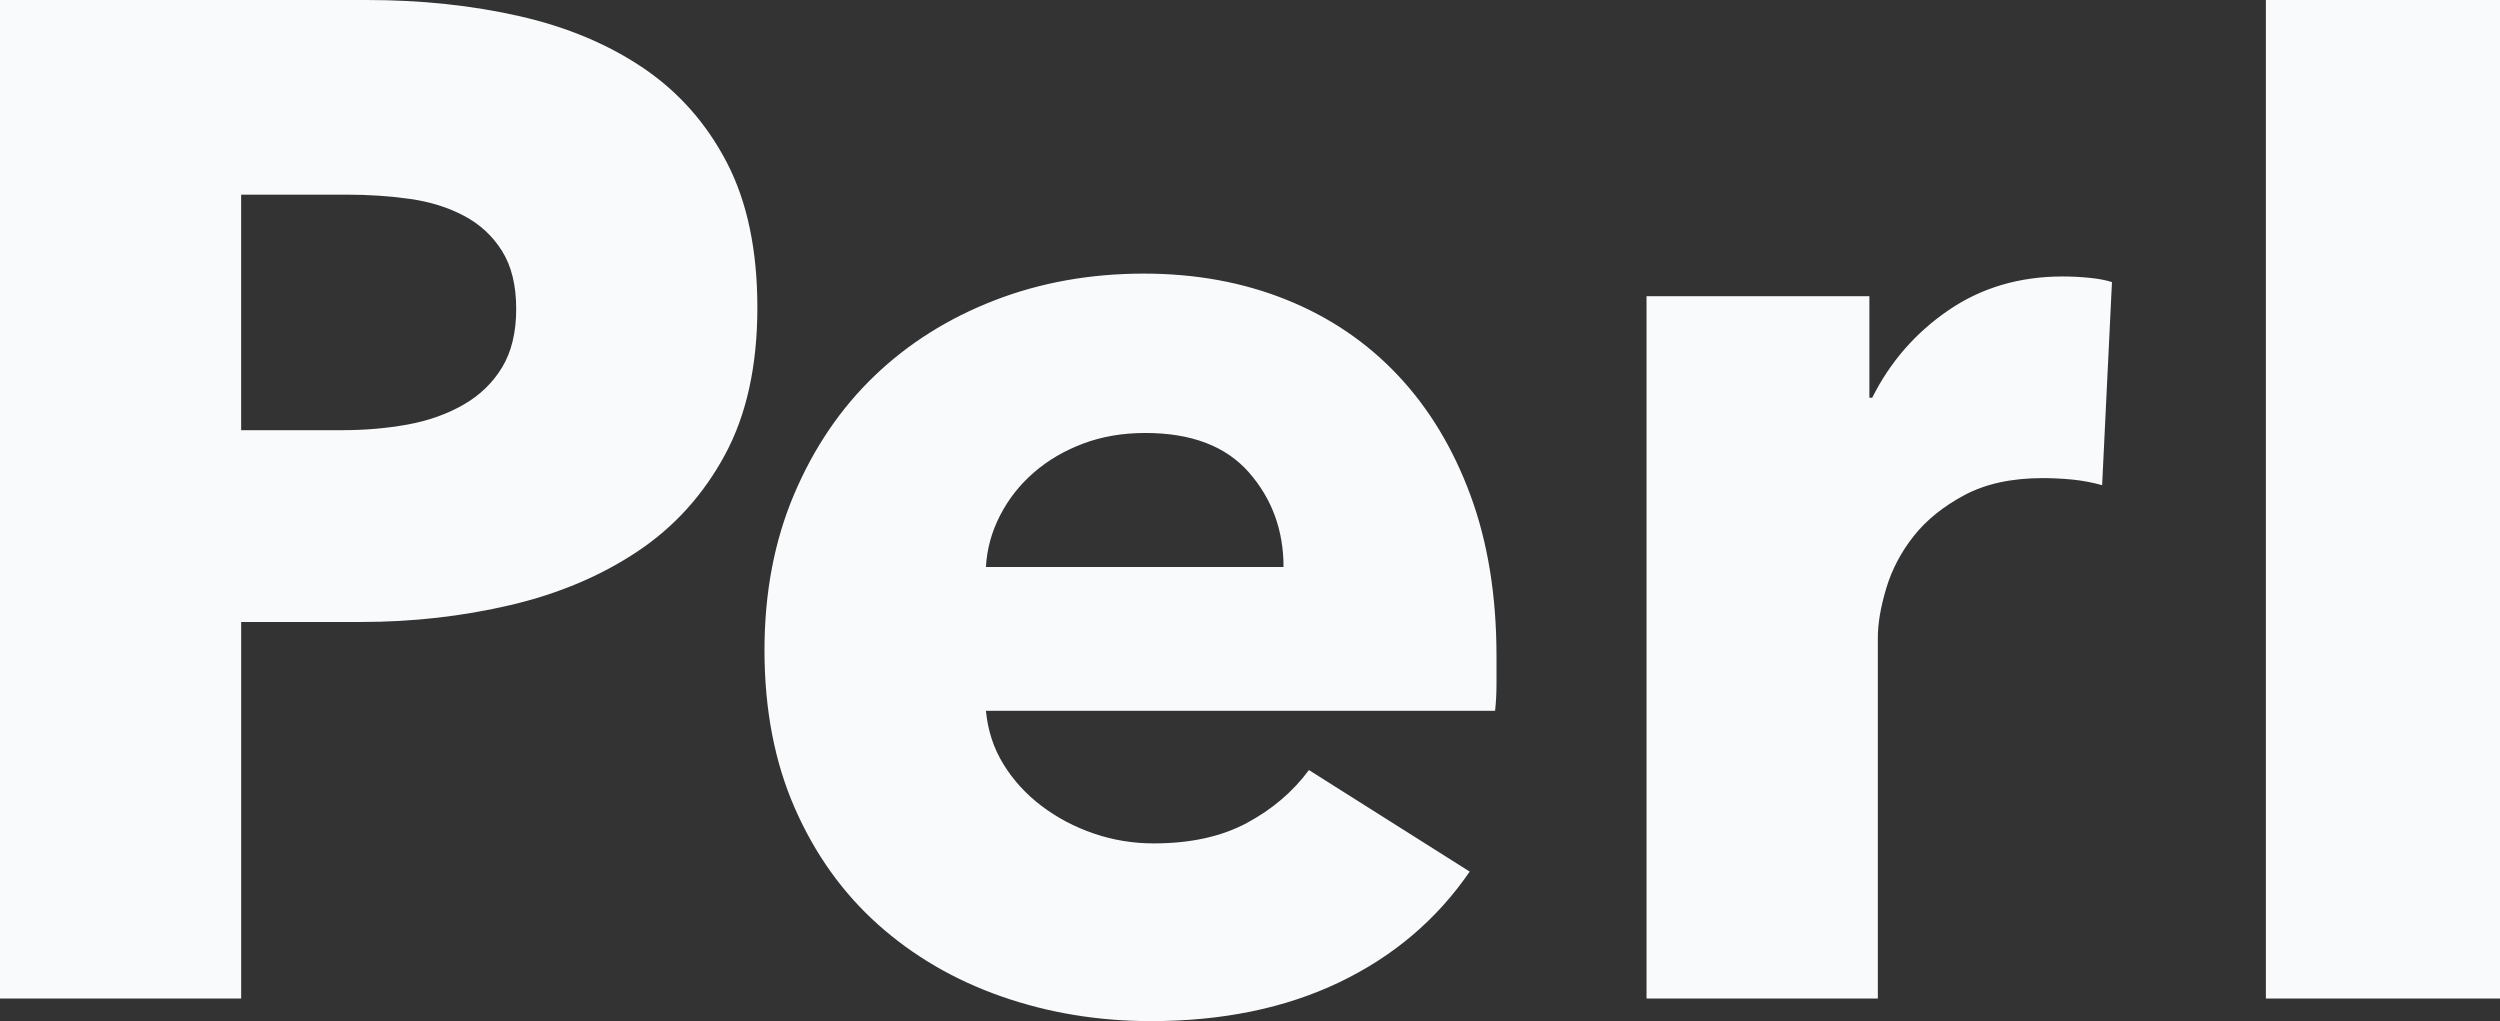
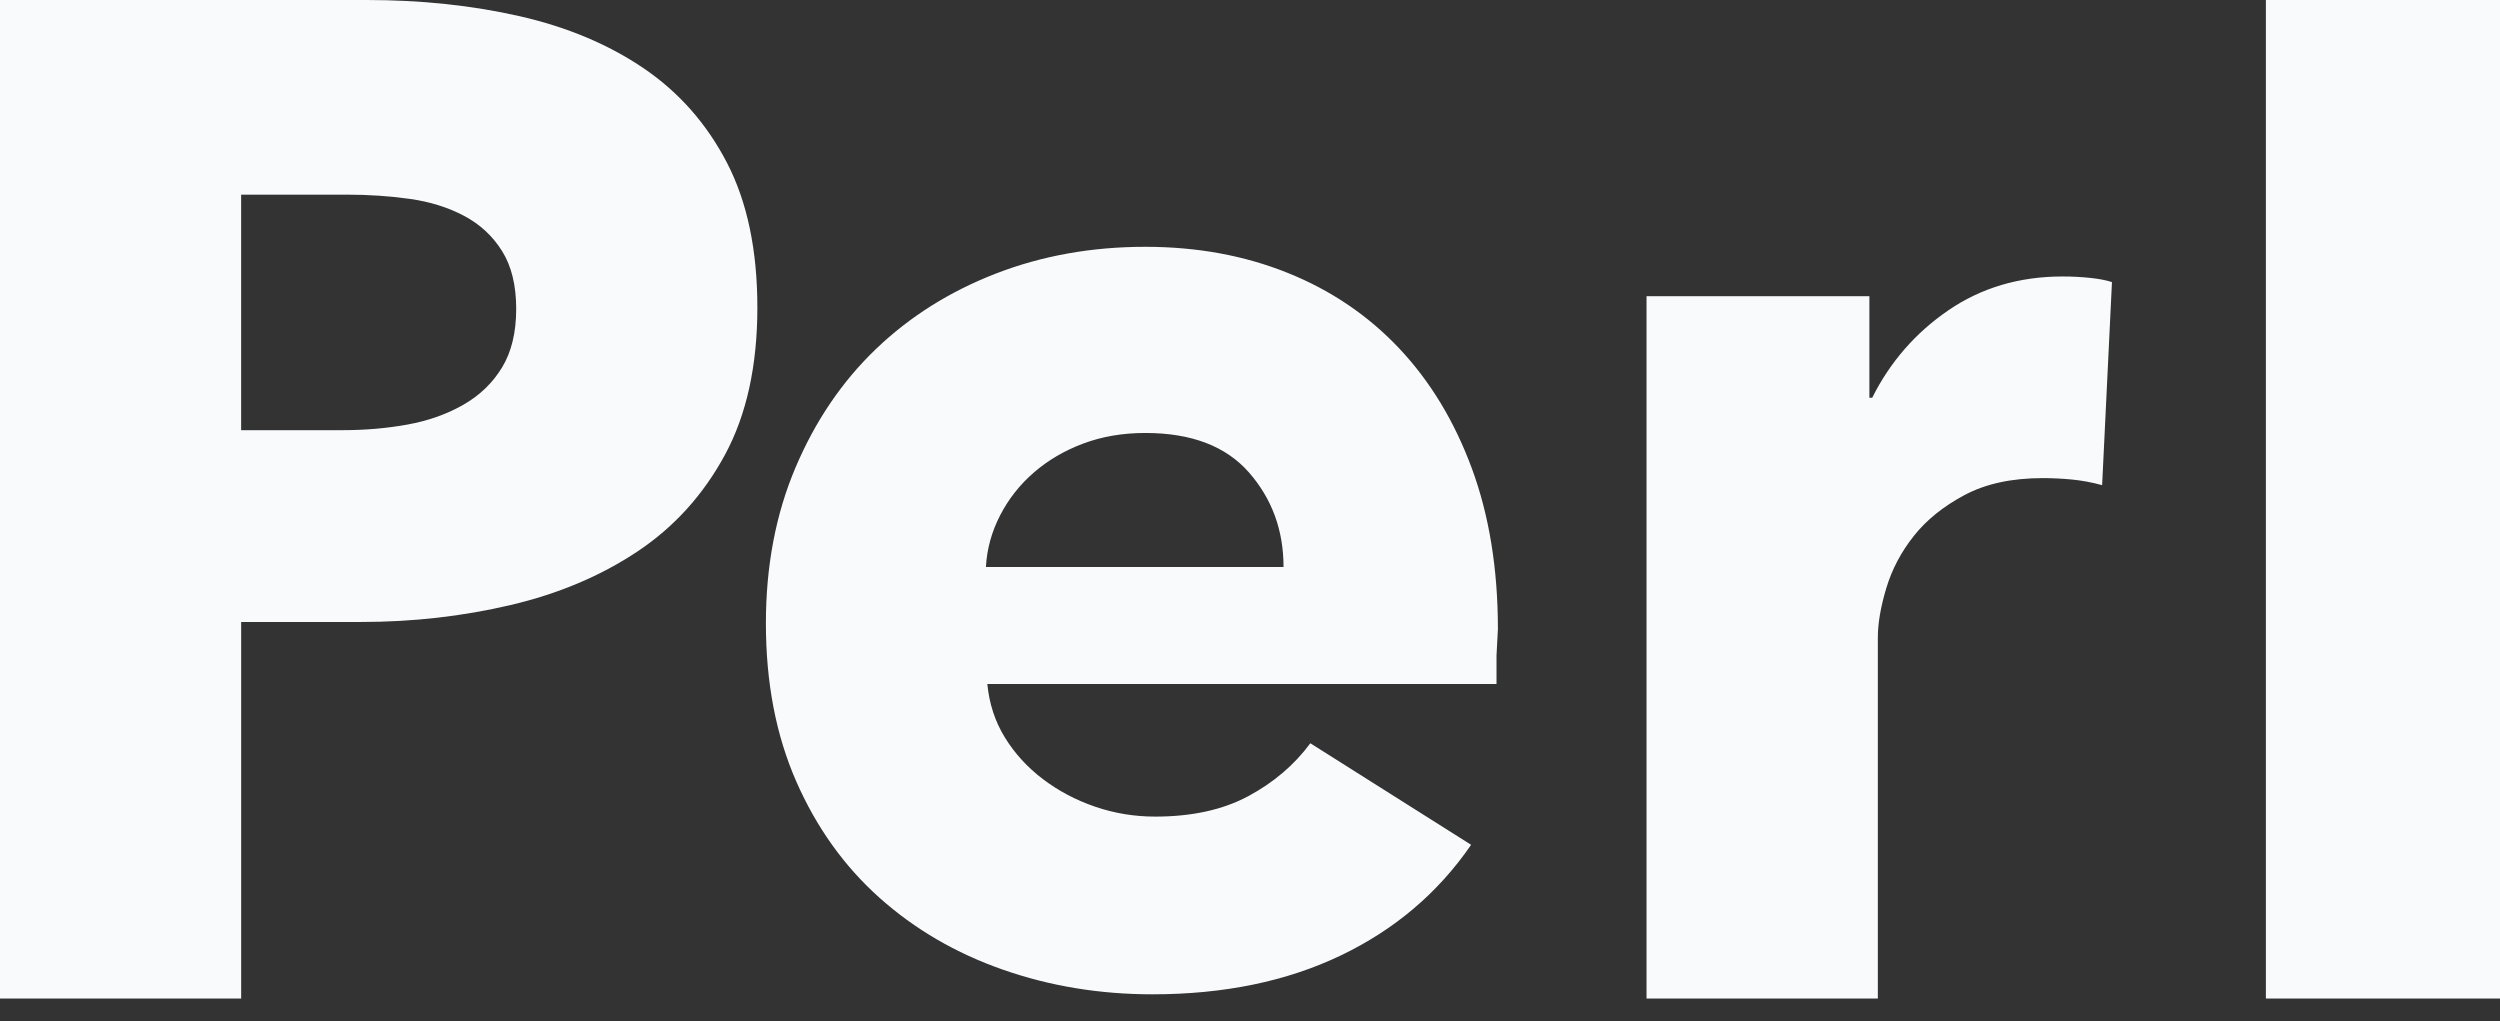
<svg xmlns="http://www.w3.org/2000/svg" version="1.1" viewBox="0 0 94.043 38.412">
  <rect x="0" y="0" width="94.043" height="38.412" fill="#333333" stroke="none" />
  <g transform="translate(-738,-177)" fill="none">
    <g transform="translate(736,154)" />
  </g>
-   <path d="m28.49 11.566c0 2.193-0.407 4.041-1.22 5.544s-1.91 2.715-3.289 3.634c-1.379 0.92-2.971 1.592-4.775 2.016-1.804 0.424-3.679 0.637-5.624 0.637h-4.51v14.166h-9.072v-37.563h13.794c2.051 0 3.97 0.203 5.756 0.61 1.786 0.407 3.342 1.061 4.669 1.963 1.326 0.902 2.37 2.087 3.13 3.555 0.76 1.468 1.141 3.281 1.141 5.438zm-9.072 0.053c0-0.884-0.177-1.609-0.531-2.175-0.354-0.566-0.831-1.008-1.433-1.326s-1.282-0.531-2.043-0.637c-0.76-0.106-1.547-0.159-2.361-0.159h-3.979v8.86h3.82c0.849 0 1.662-0.071 2.441-0.212 0.778-0.141 1.477-0.389 2.096-0.743 0.619-0.354 1.105-0.822 1.459-1.406 0.354-0.584 0.531-1.317 0.531-2.202zm28.865 9.709c0-1.379-0.433-2.564-1.3-3.555-0.867-0.99-2.166-1.486-3.9-1.486-0.849 0-1.627 0.133-2.334 0.398-0.707 0.265-1.326 0.628-1.857 1.088-0.531 0.46-0.955 0.999-1.273 1.618s-0.495 1.264-0.531 1.937zm8.011 3.342v1.061c0 0.354-0.018 0.69-0.053 1.008h-19.153c0.071 0.743 0.292 1.415 0.663 2.016s0.849 1.123 1.433 1.565c0.584 0.442 1.238 0.787 1.963 1.035 0.725 0.248 1.477 0.371 2.255 0.371 1.379 0 2.547-0.256 3.502-0.769 0.955-0.513 1.733-1.176 2.334-1.99l6.048 3.82c-1.238 1.804-2.874 3.192-4.908 4.165s-4.395 1.459-7.083 1.459c-1.981 0-3.855-0.309-5.624-0.928s-3.316-1.521-4.642-2.706c-1.326-1.185-2.37-2.644-3.13-4.377-0.76-1.733-1.141-3.714-1.141-5.942 0-2.158 0.371-4.112 1.114-5.863 0.743-1.751 1.751-3.236 3.024-4.457 1.273-1.22 2.776-2.166 4.51-2.838 1.733-0.672 3.608-1.008 5.624-1.008 1.945 0 3.732 0.327 5.359 0.982 1.627 0.654 3.024 1.601 4.191 2.838s2.078 2.741 2.732 4.51 0.982 3.785 0.982 6.048zm22.782-6.42c-0.389-0.106-0.769-0.177-1.141-0.212s-0.734-0.053-1.088-0.053c-1.167 0-2.149 0.212-2.945 0.637-0.796 0.424-1.433 0.937-1.91 1.539-0.477 0.601-0.822 1.256-1.035 1.963-0.212 0.707-0.318 1.326-0.318 1.857v13.582h-8.701v-26.421h8.383v3.82h0.106c0.672-1.344 1.627-2.441 2.865-3.289s2.67-1.273 4.297-1.273c0.354 0 0.699 0.018 1.035 0.053s0.61 0.088 0.822 0.159zm6.16 19.312v-37.563h8.807v37.563z" fill="#f8fafc" fill-rule="evenodd" />
+   <path d="m28.49 11.566c0 2.193-0.407 4.041-1.22 5.544s-1.91 2.715-3.289 3.634c-1.379 0.92-2.971 1.592-4.775 2.016-1.804 0.424-3.679 0.637-5.624 0.637h-4.51v14.166h-9.072v-37.563h13.794c2.051 0 3.97 0.203 5.756 0.61 1.786 0.407 3.342 1.061 4.669 1.963 1.326 0.902 2.37 2.087 3.13 3.555 0.76 1.468 1.141 3.281 1.141 5.438zm-9.072 0.053c0-0.884-0.177-1.609-0.531-2.175-0.354-0.566-0.831-1.008-1.433-1.326s-1.282-0.531-2.043-0.637c-0.76-0.106-1.547-0.159-2.361-0.159h-3.979v8.86h3.82c0.849 0 1.662-0.071 2.441-0.212 0.778-0.141 1.477-0.389 2.096-0.743 0.619-0.354 1.105-0.822 1.459-1.406 0.354-0.584 0.531-1.317 0.531-2.202zm28.865 9.709c0-1.379-0.433-2.564-1.3-3.555-0.867-0.99-2.166-1.486-3.9-1.486-0.849 0-1.627 0.133-2.334 0.398-0.707 0.265-1.326 0.628-1.857 1.088-0.531 0.46-0.955 0.999-1.273 1.618s-0.495 1.264-0.531 1.937zm8.011 3.342v1.061h-19.153c0.071 0.743 0.292 1.415 0.663 2.016s0.849 1.123 1.433 1.565c0.584 0.442 1.238 0.787 1.963 1.035 0.725 0.248 1.477 0.371 2.255 0.371 1.379 0 2.547-0.256 3.502-0.769 0.955-0.513 1.733-1.176 2.334-1.99l6.048 3.82c-1.238 1.804-2.874 3.192-4.908 4.165s-4.395 1.459-7.083 1.459c-1.981 0-3.855-0.309-5.624-0.928s-3.316-1.521-4.642-2.706c-1.326-1.185-2.37-2.644-3.13-4.377-0.76-1.733-1.141-3.714-1.141-5.942 0-2.158 0.371-4.112 1.114-5.863 0.743-1.751 1.751-3.236 3.024-4.457 1.273-1.22 2.776-2.166 4.51-2.838 1.733-0.672 3.608-1.008 5.624-1.008 1.945 0 3.732 0.327 5.359 0.982 1.627 0.654 3.024 1.601 4.191 2.838s2.078 2.741 2.732 4.51 0.982 3.785 0.982 6.048zm22.782-6.42c-0.389-0.106-0.769-0.177-1.141-0.212s-0.734-0.053-1.088-0.053c-1.167 0-2.149 0.212-2.945 0.637-0.796 0.424-1.433 0.937-1.91 1.539-0.477 0.601-0.822 1.256-1.035 1.963-0.212 0.707-0.318 1.326-0.318 1.857v13.582h-8.701v-26.421h8.383v3.82h0.106c0.672-1.344 1.627-2.441 2.865-3.289s2.67-1.273 4.297-1.273c0.354 0 0.699 0.018 1.035 0.053s0.61 0.088 0.822 0.159zm6.16 19.312v-37.563h8.807v37.563z" fill="#f8fafc" fill-rule="evenodd" />
</svg>